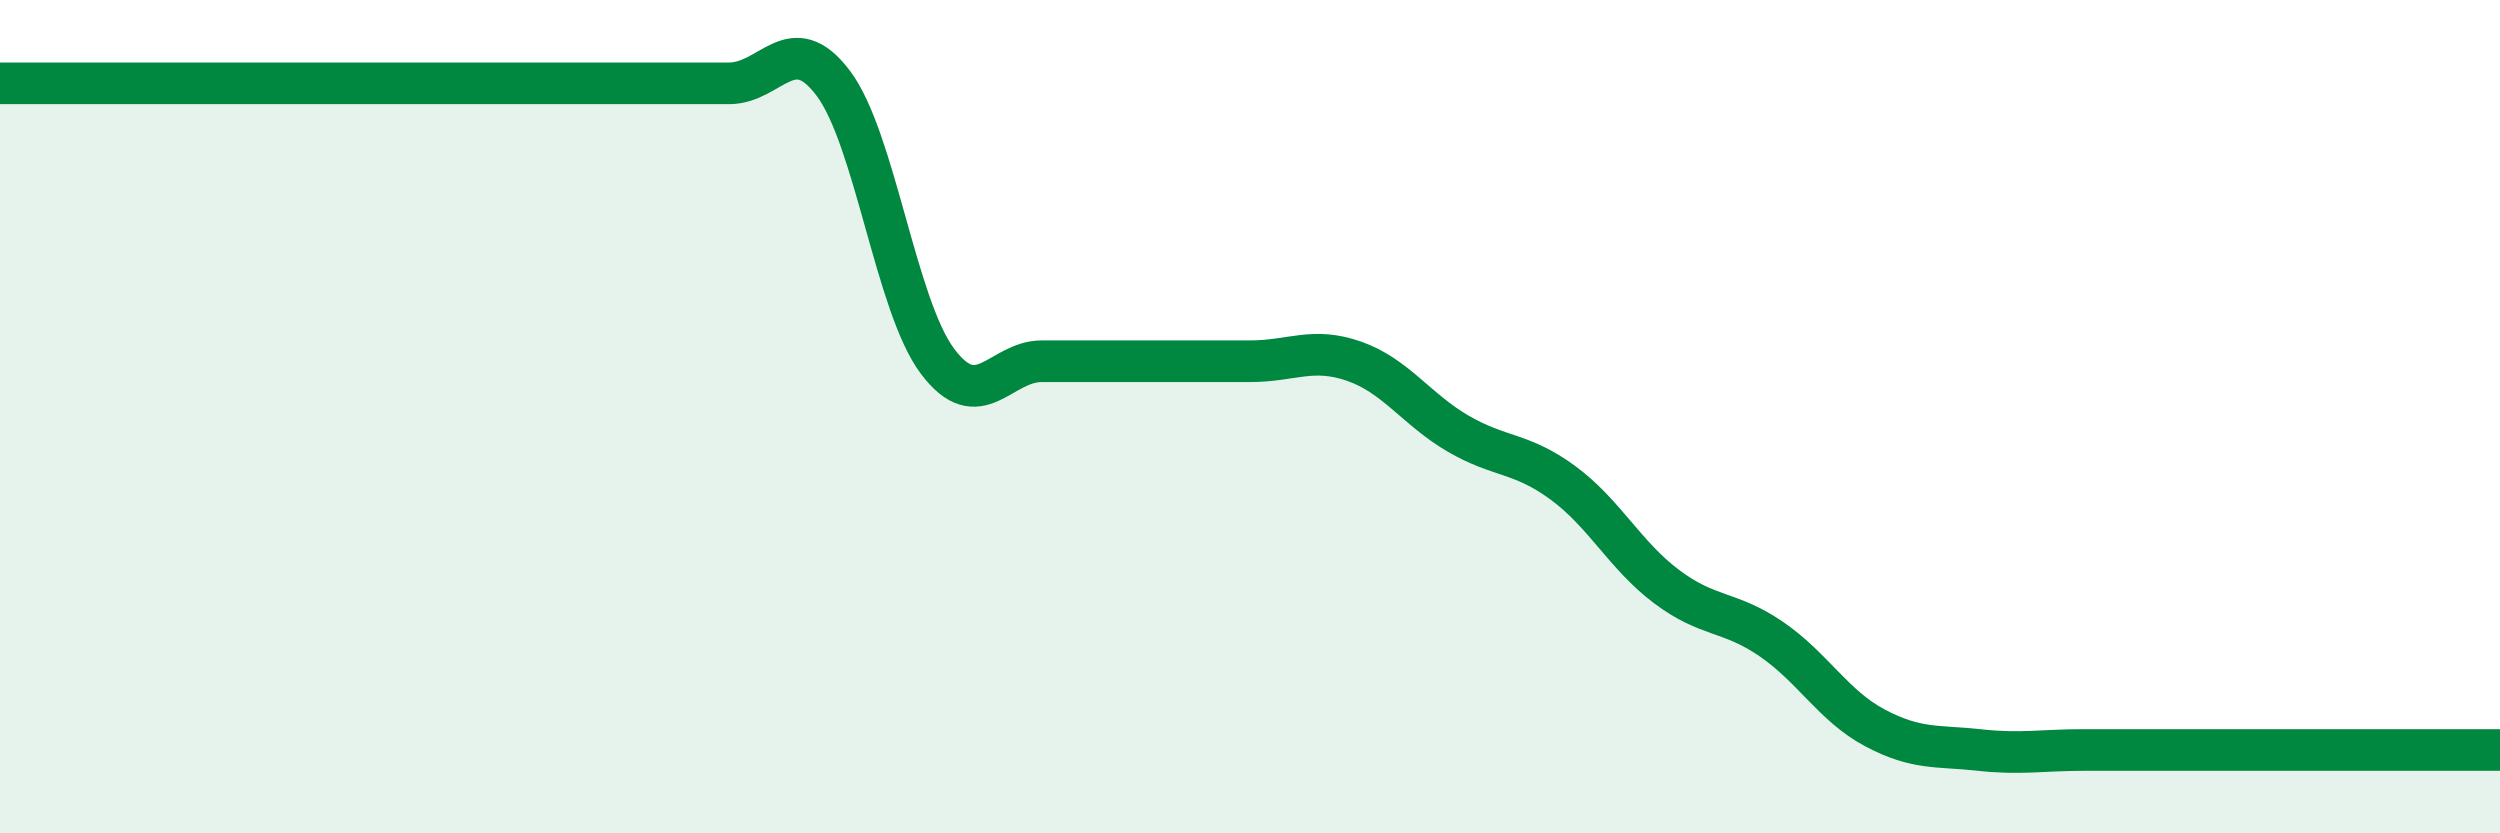
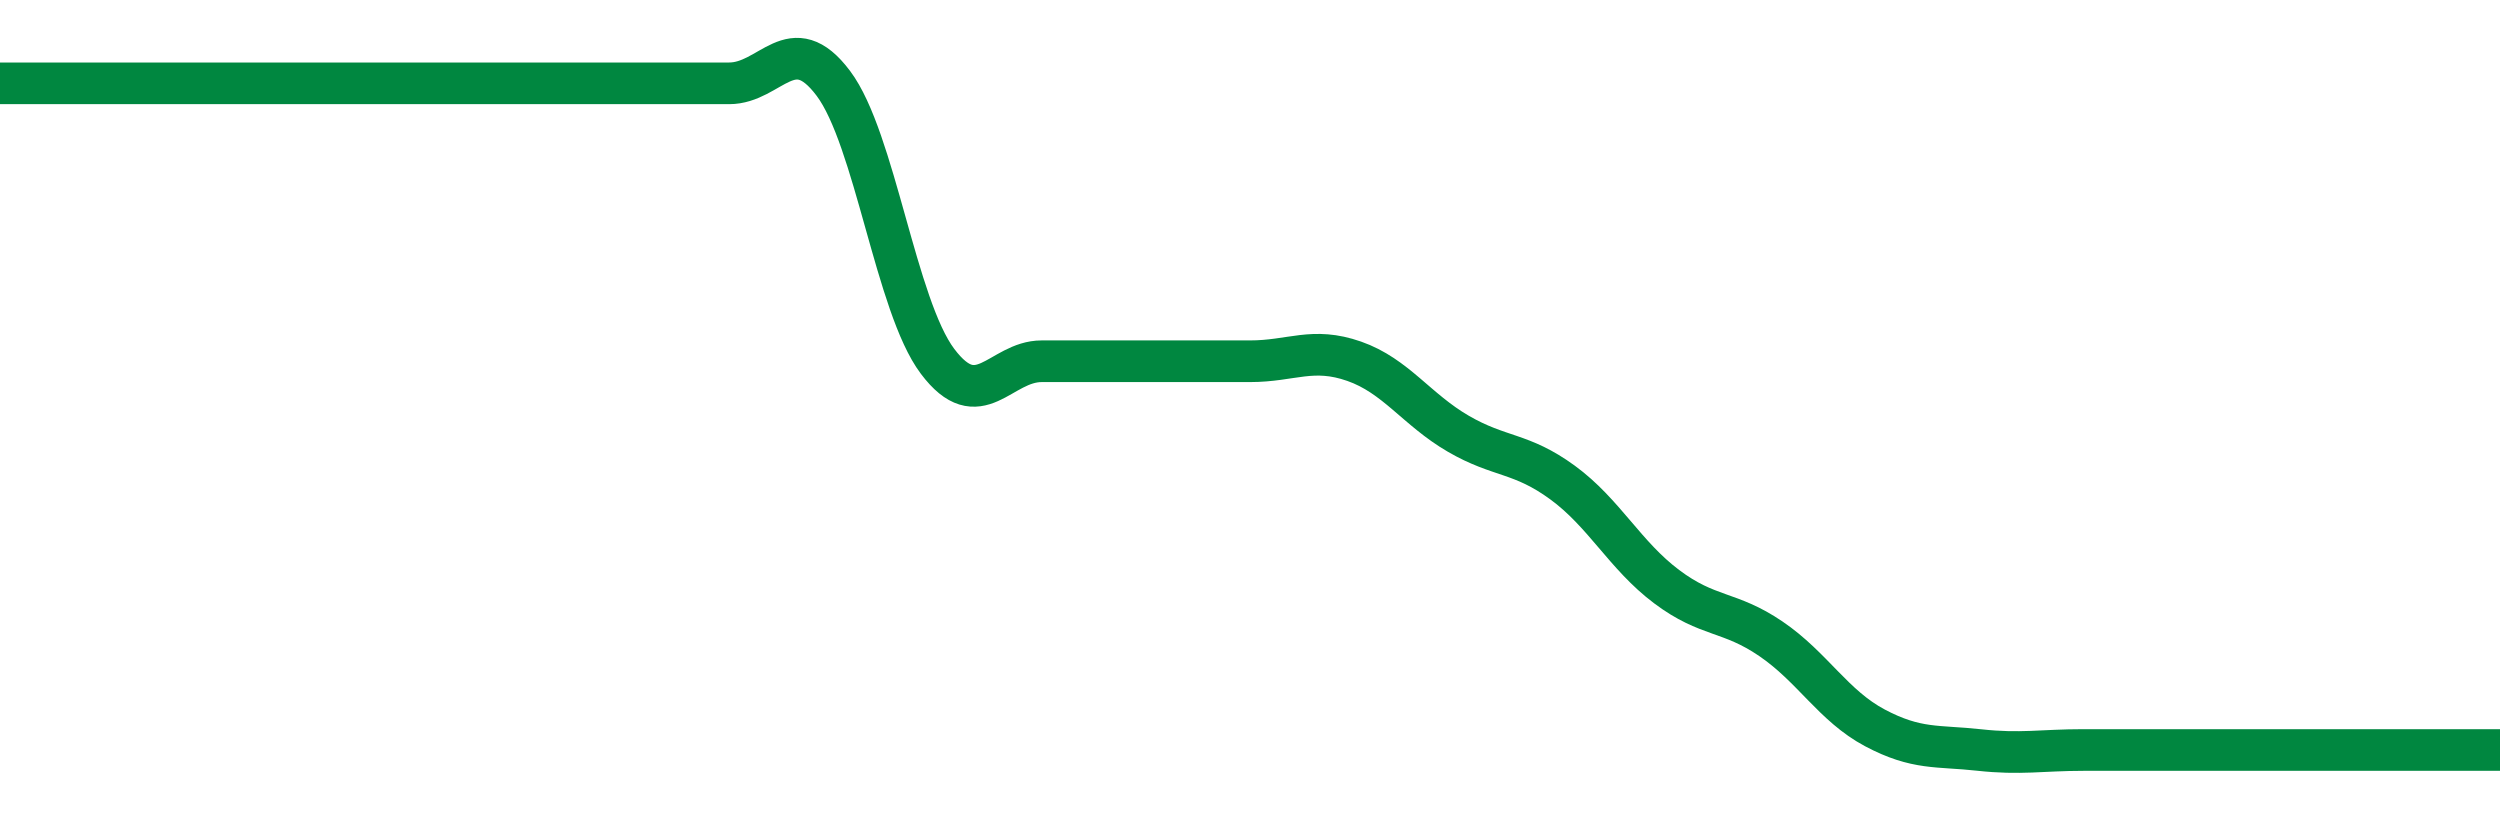
<svg xmlns="http://www.w3.org/2000/svg" width="60" height="20" viewBox="0 0 60 20">
-   <path d="M 0,2 C 0.5,2 1.5,2 2.5,2 C 3.5,2 4,2 5,2 C 6,2 6.5,2 7.5,2 C 8.5,2 9,2 10,2 C 11,2 11.5,2 12.5,2 C 13.5,2 14,2 15,2 C 16,2 16.5,2 17.5,2 C 18.5,2 19,0.67 20,2 C 21,3.33 21.5,7.34 22.5,8.67 C 23.5,10 24,8.67 25,8.67 C 26,8.67 26.5,8.67 27.5,8.67 C 28.5,8.67 29,8.67 30,8.67 C 31,8.67 31.5,8.32 32.5,8.67 C 33.5,9.02 34,9.83 35,10.41 C 36,10.99 36.5,10.85 37.5,11.58 C 38.5,12.31 39,13.33 40,14.08 C 41,14.83 41.5,14.65 42.5,15.33 C 43.5,16.01 44,16.94 45,17.47 C 46,18 46.5,17.89 47.5,18 C 48.5,18.11 49,18 50,18 C 51,18 51.5,18 52.5,18 C 53.5,18 53.5,18 55,18 C 56.5,18 59,18 60,18L60 20L0 20Z" fill="#008740" opacity="0.1" stroke-linecap="round" stroke-linejoin="round" />
  <path d="M 0,2 C 0.5,2 1.5,2 2.5,2 C 3.5,2 4,2 5,2 C 6,2 6.5,2 7.5,2 C 8.5,2 9,2 10,2 C 11,2 11.5,2 12.5,2 C 13.5,2 14,2 15,2 C 16,2 16.5,2 17.5,2 C 18.5,2 19,0.67 20,2 C 21,3.33 21.5,7.34 22.5,8.67 C 23.5,10 24,8.67 25,8.67 C 26,8.67 26.5,8.67 27.5,8.67 C 28.5,8.67 29,8.67 30,8.67 C 31,8.67 31.5,8.32 32.5,8.67 C 33.5,9.02 34,9.83 35,10.41 C 36,10.99 36.5,10.85 37.5,11.58 C 38.5,12.31 39,13.33 40,14.08 C 41,14.83 41.5,14.65 42.5,15.33 C 43.5,16.01 44,16.94 45,17.47 C 46,18 46.5,17.89 47.5,18 C 48.5,18.11 49,18 50,18 C 51,18 51.5,18 52.5,18 C 53.5,18 53.5,18 55,18 C 56.5,18 59,18 60,18" stroke="#008740" stroke-width="1" fill="none" stroke-linecap="round" stroke-linejoin="round" />
</svg>